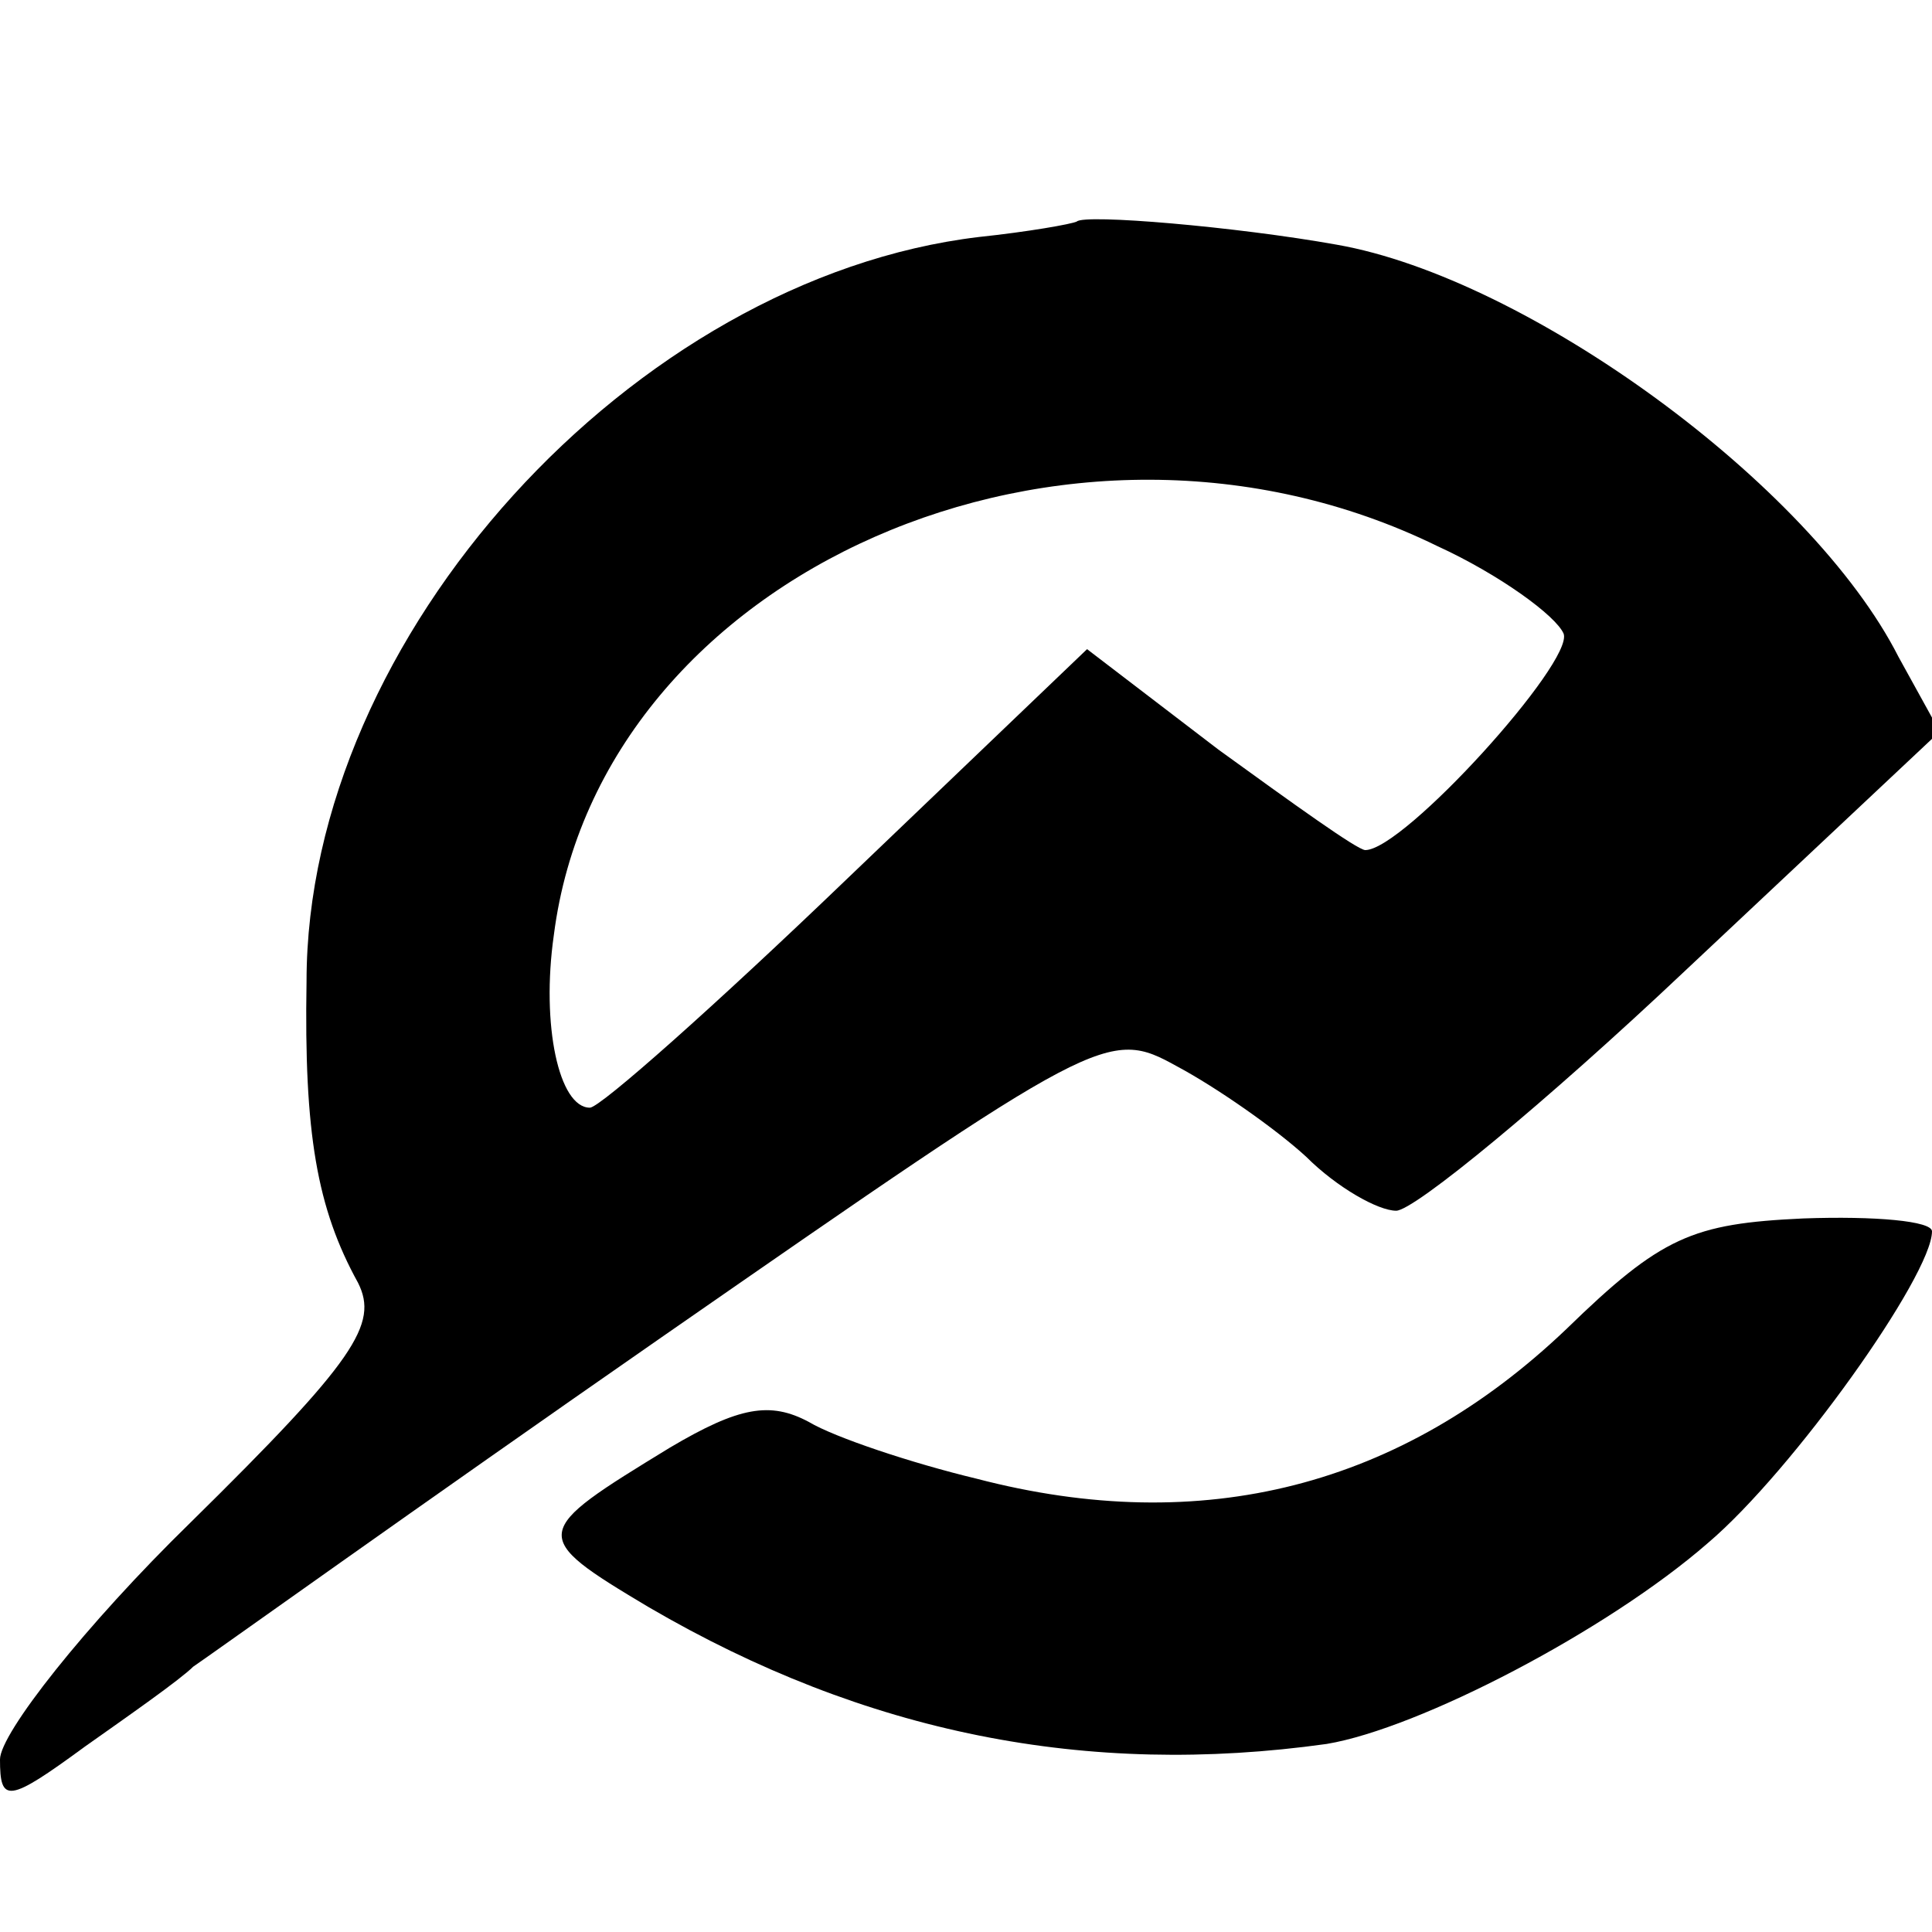
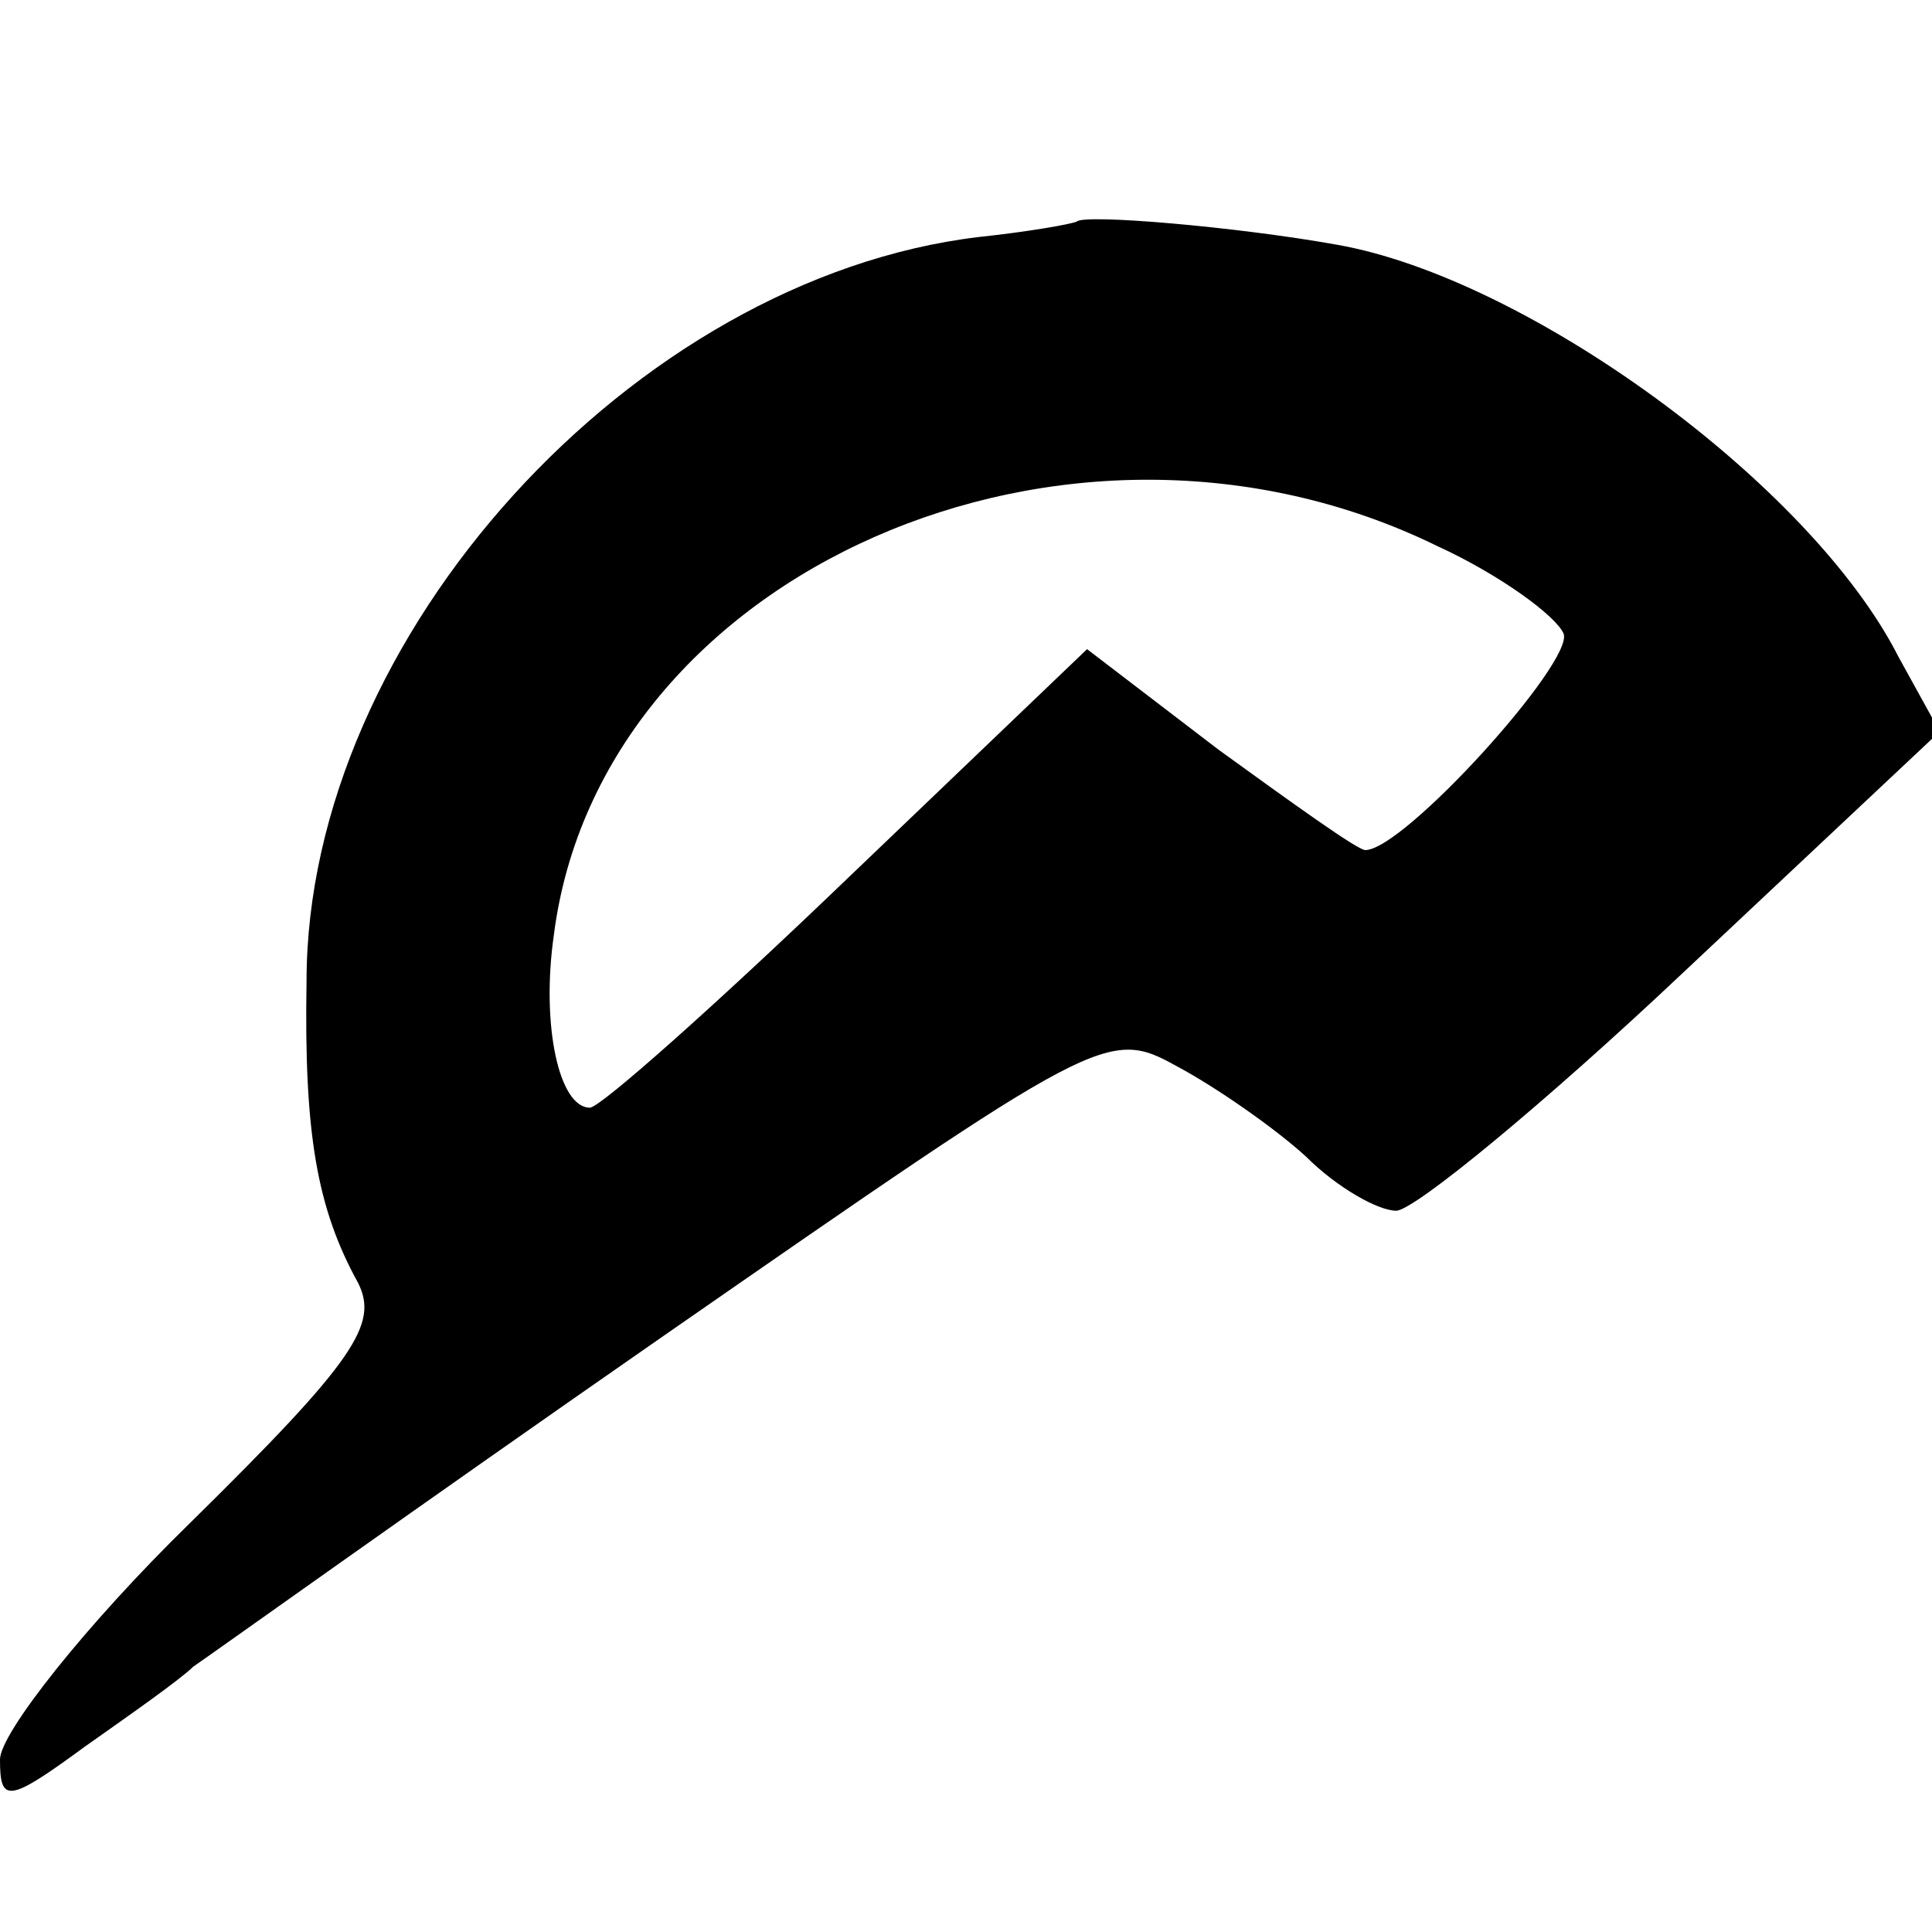
<svg xmlns="http://www.w3.org/2000/svg" version="1.0" width="75pt" height="75pt" viewBox="0 0 75 75" preserveAspectRatio="xMidYMid meet">
  <g transform="translate(0,75) scale(0.1,-0.1)" fill="#000000" stroke="none">
    <path d="M418 664 c-2 -1 -19 -4 -38 -6 -134 -16 -261 -155 -261 -289 -1 -59 4 -88 20 -117 8 -16 -1 -30 -65 -93 -41 -40 -74 -82 -74 -92 0 -17 3 -17 33 5 17 12 37 26 42 31 6 4 87 62 182 128 170 118 173 120 200 105 15 -8 38 -24 50 -35 12 -12 28 -21 35 -21 7 0 58 42 112 93 l99 93 -16 29 c-34 67 -144 147 -218 160 -39 7 -98 12 -101 9z m140 -126 c24 -11 46 -27 49 -34 4 -11 -62 -84 -77 -84 -3 0 -28 18 -57 39 l-51 39 -93 -89 c-51 -49 -96 -89 -100 -89 -12 0 -19 32 -14 67 18 141 200 221 343 151z" />
-     <path d="M608 234 c-64 -61 -141 -81 -229 -58 -25 6 -55 16 -65 22 -15 8 -27 6 -54 -10 -54 -33 -55 -34 -8 -62 84 -49 170 -66 263 -53 36 6 109 44 148 78 33 28 87 104 87 121 0 4 -22 6 -50 5 -43 -2 -55 -7 -92 -43z" />
  </g>
</svg>